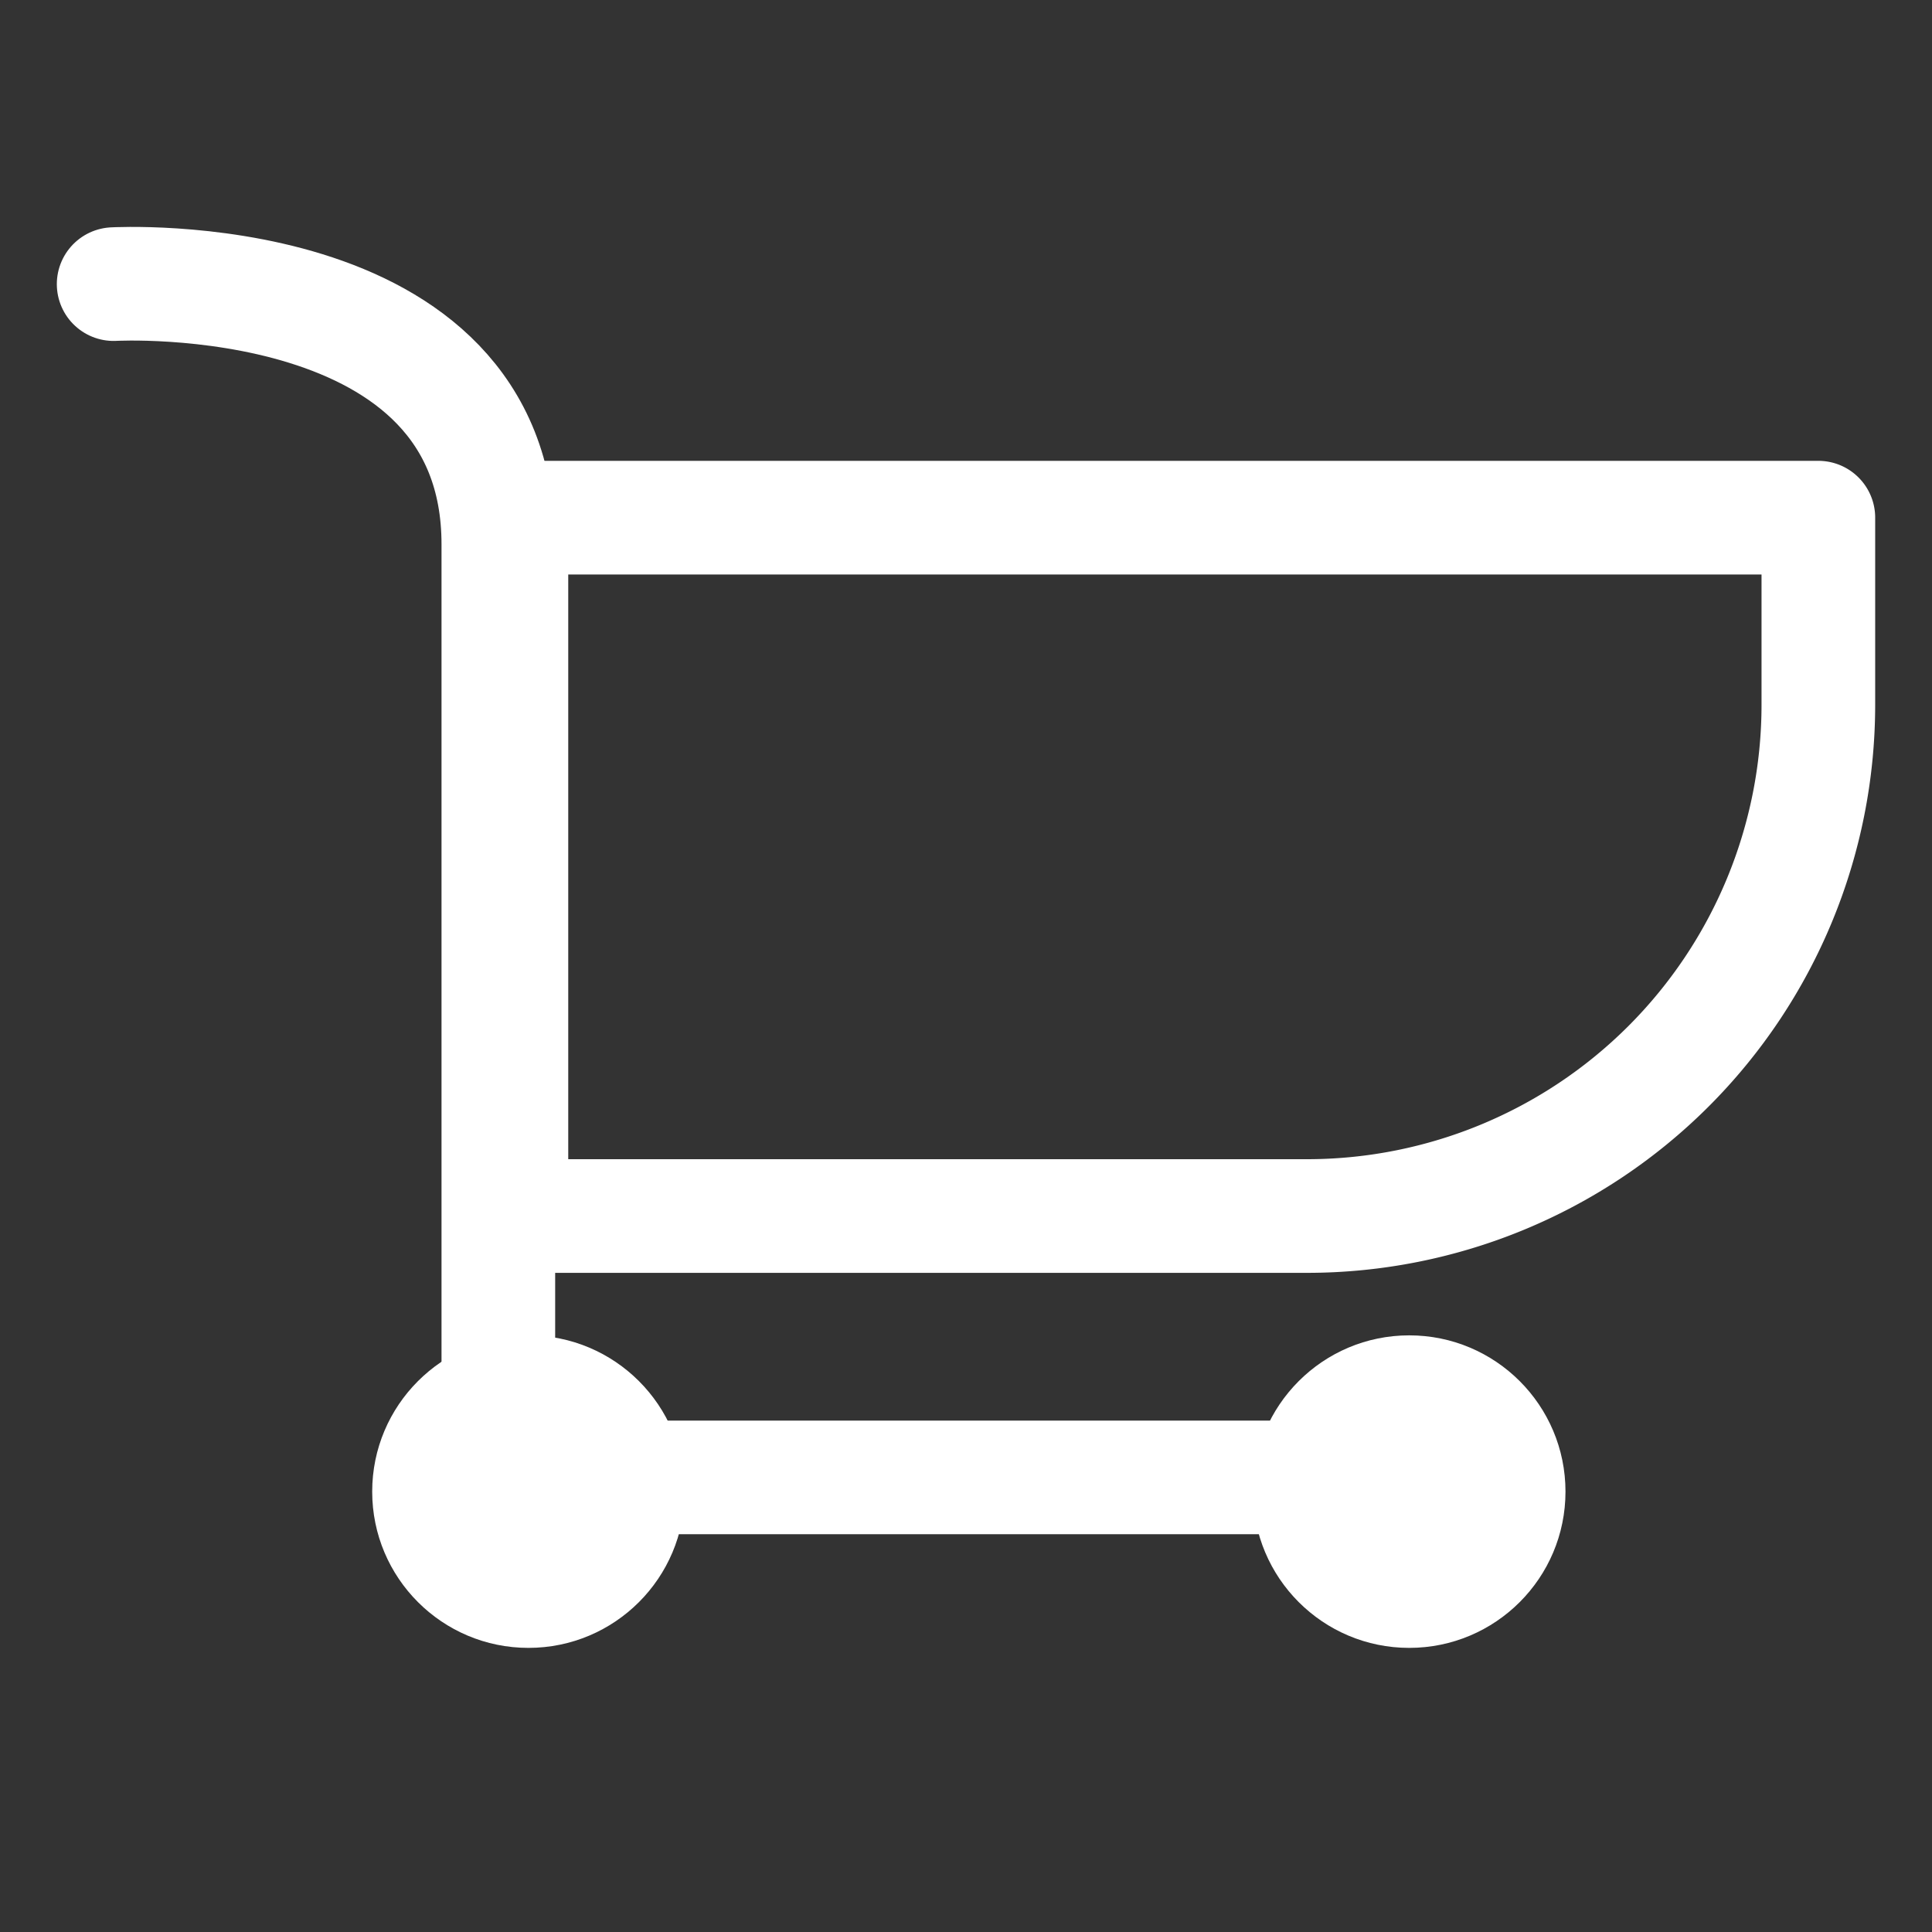
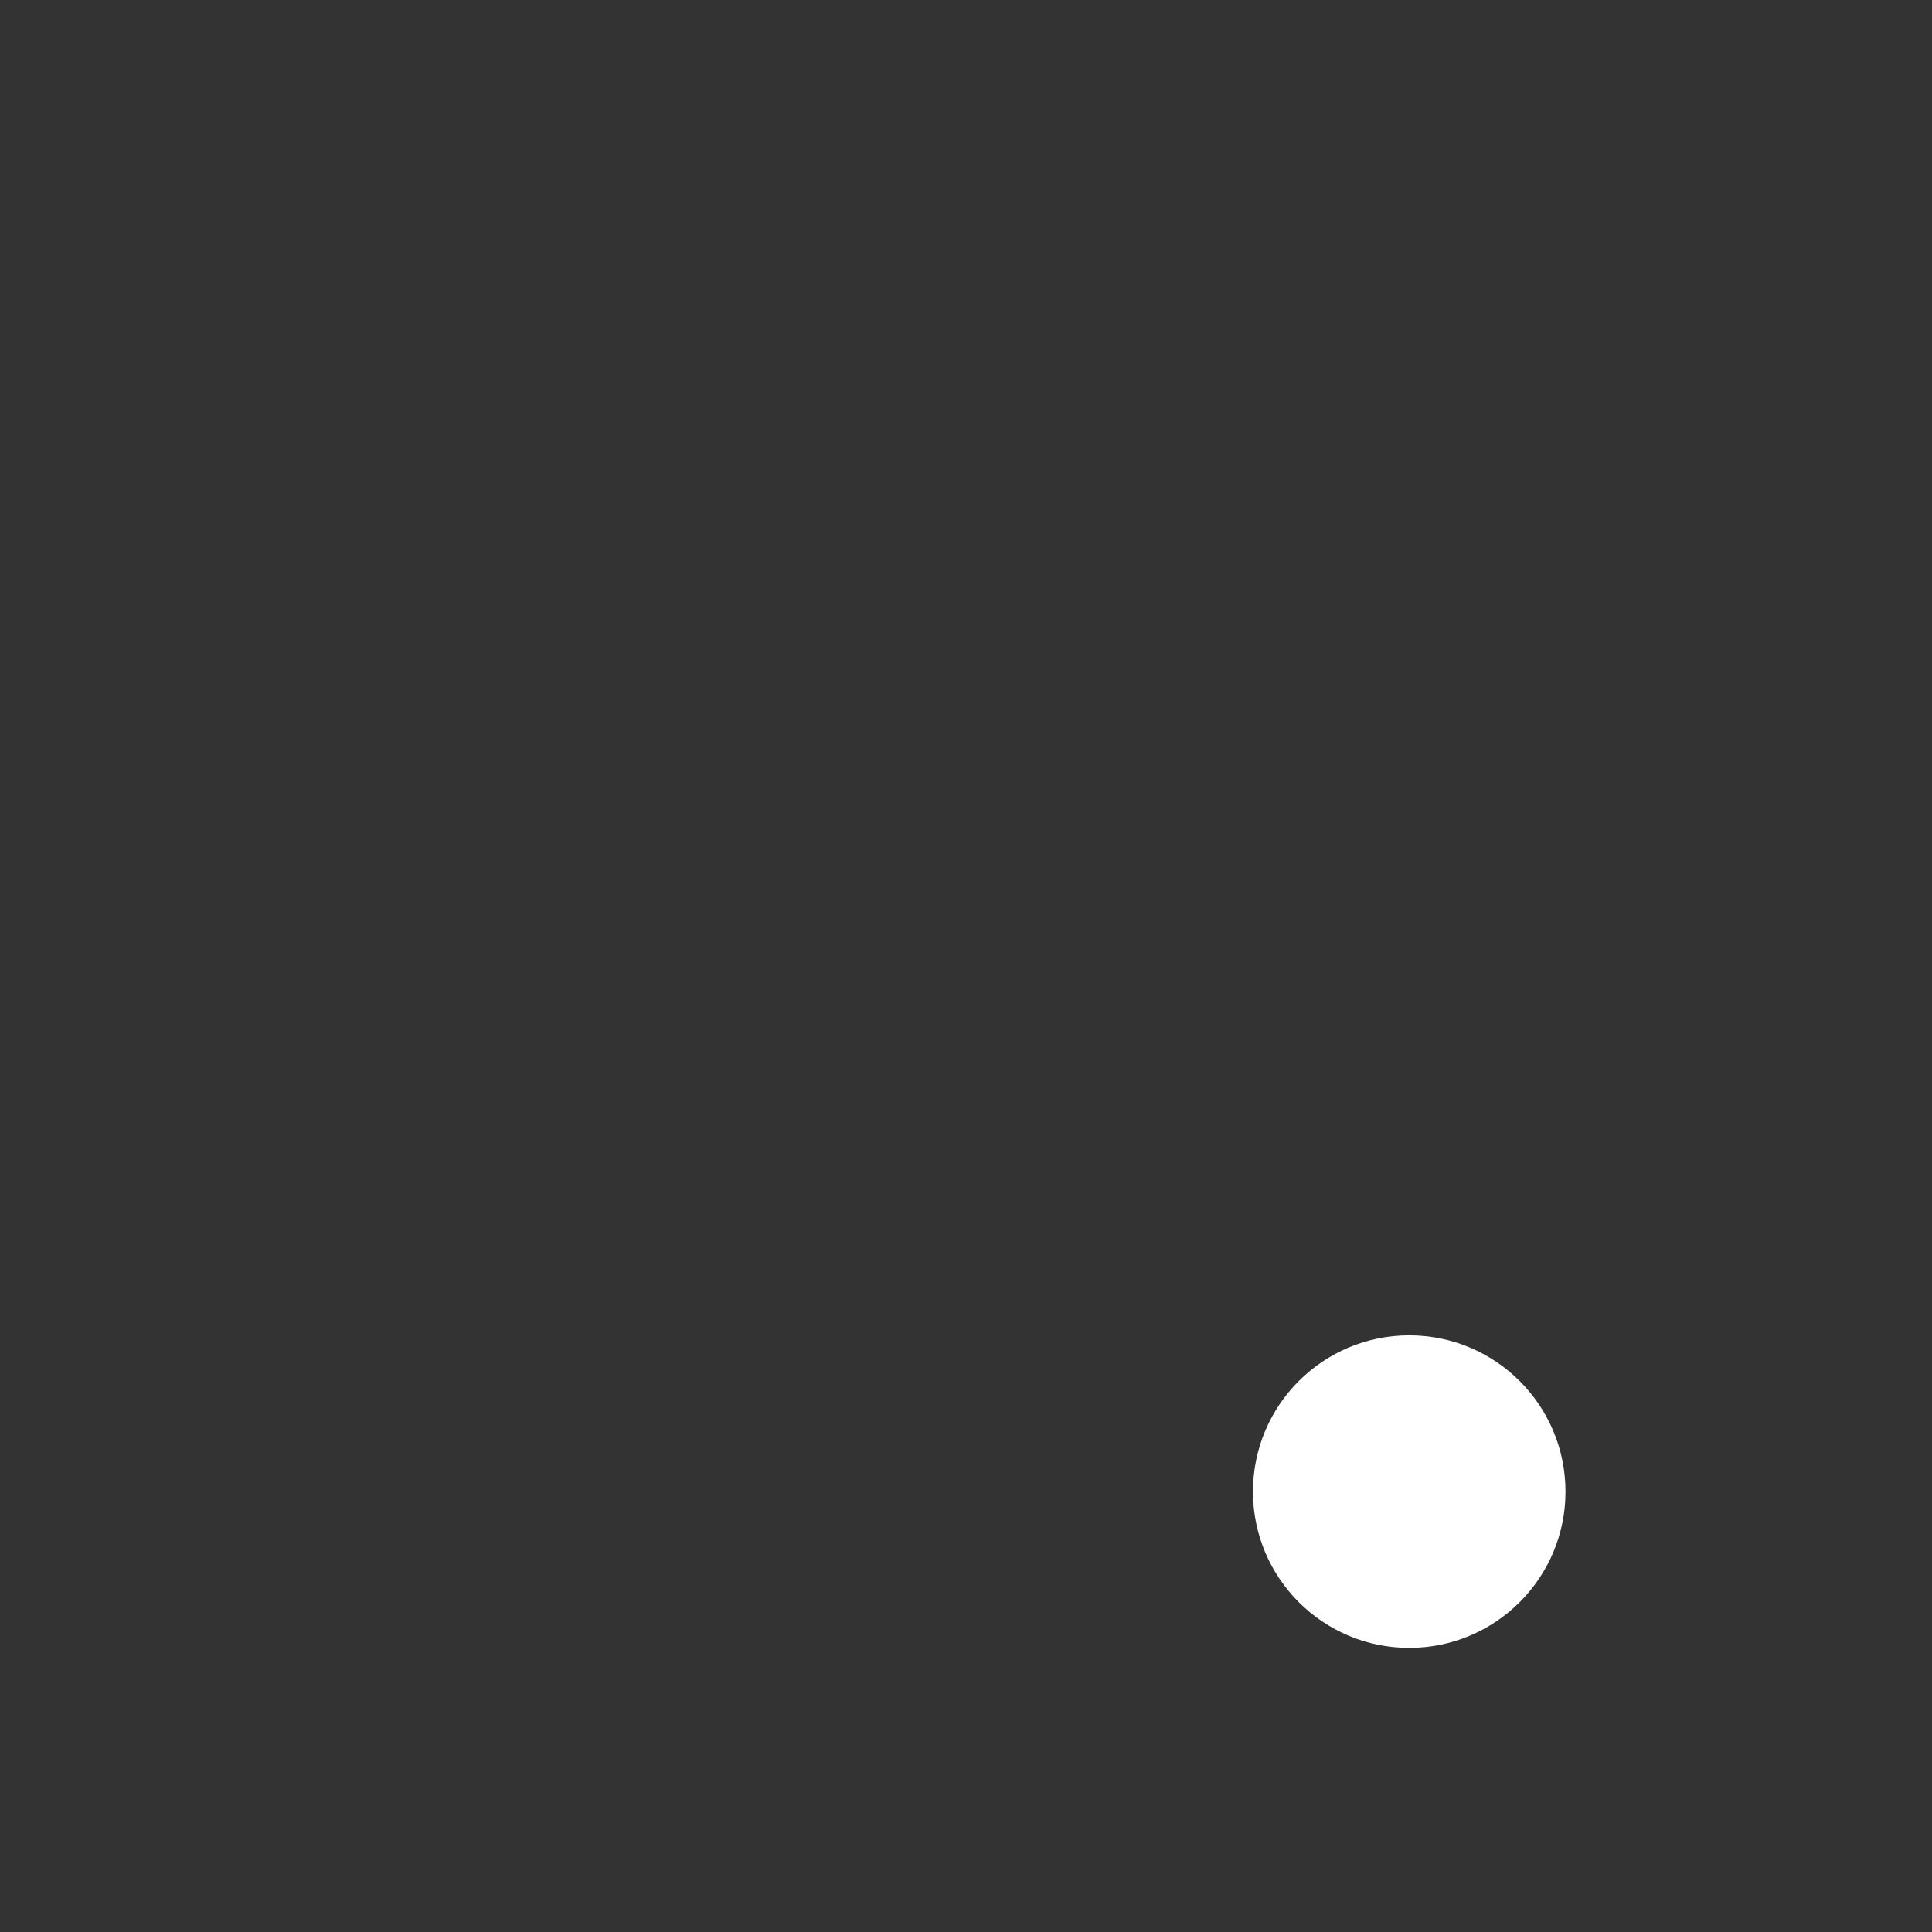
<svg xmlns="http://www.w3.org/2000/svg" viewBox="0 0 34 34">
  <rect x="0" y="0" width="34" height="34" fill="#333333" stroke="none" />
-   <path d="m9 9.11h23v3.29a9 9 0 0 1 -9 9h-14z" fill="none" stroke="#fff" stroke-linecap="round" stroke-linejoin="round" stroke-width="2" />
-   <path d="m2 5s6.77-.38 6.77 4.58v16.42h16.23" fill="none" stroke="#fff" stroke-linecap="round" stroke-linejoin="round" stroke-width="2" />
  <circle cx="24.8" cy="26.25" fill="#fff" r="2.75" />
-   <circle cx="9.3" cy="26.25" fill="#fff" r="2.75" />
-   <path d="m0 0h34v34h-34z" fill="none" />
</svg>